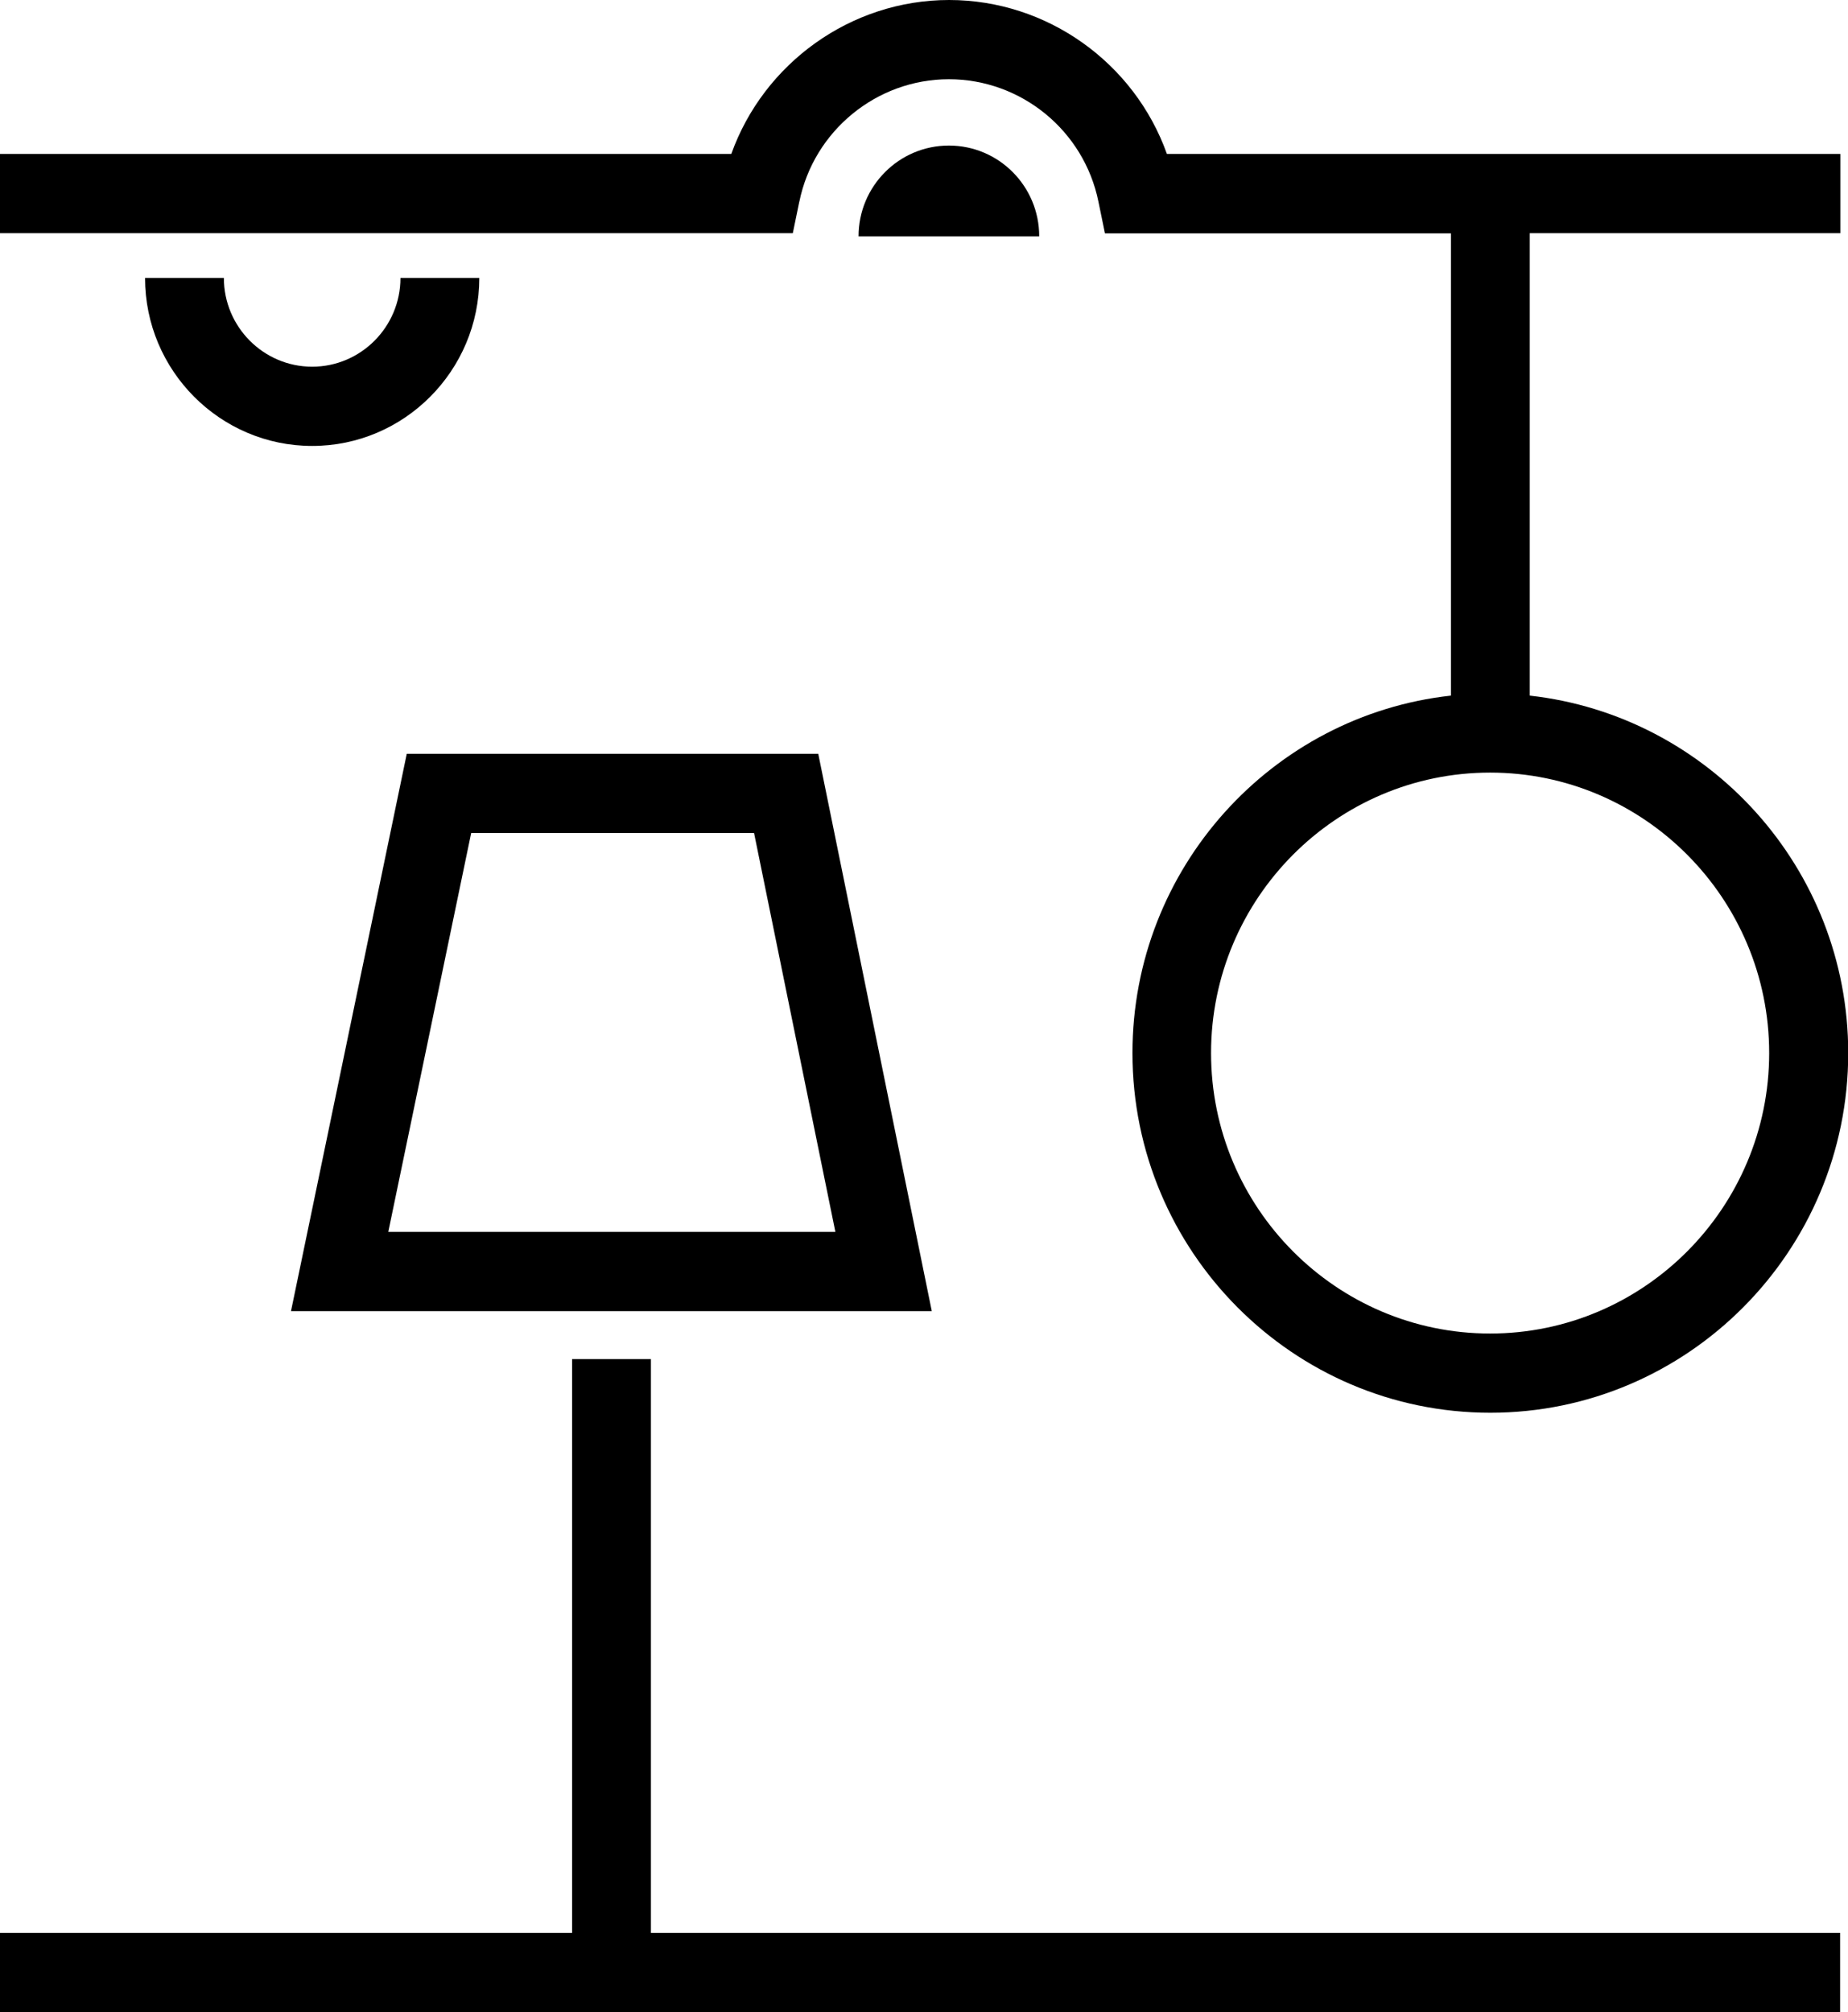
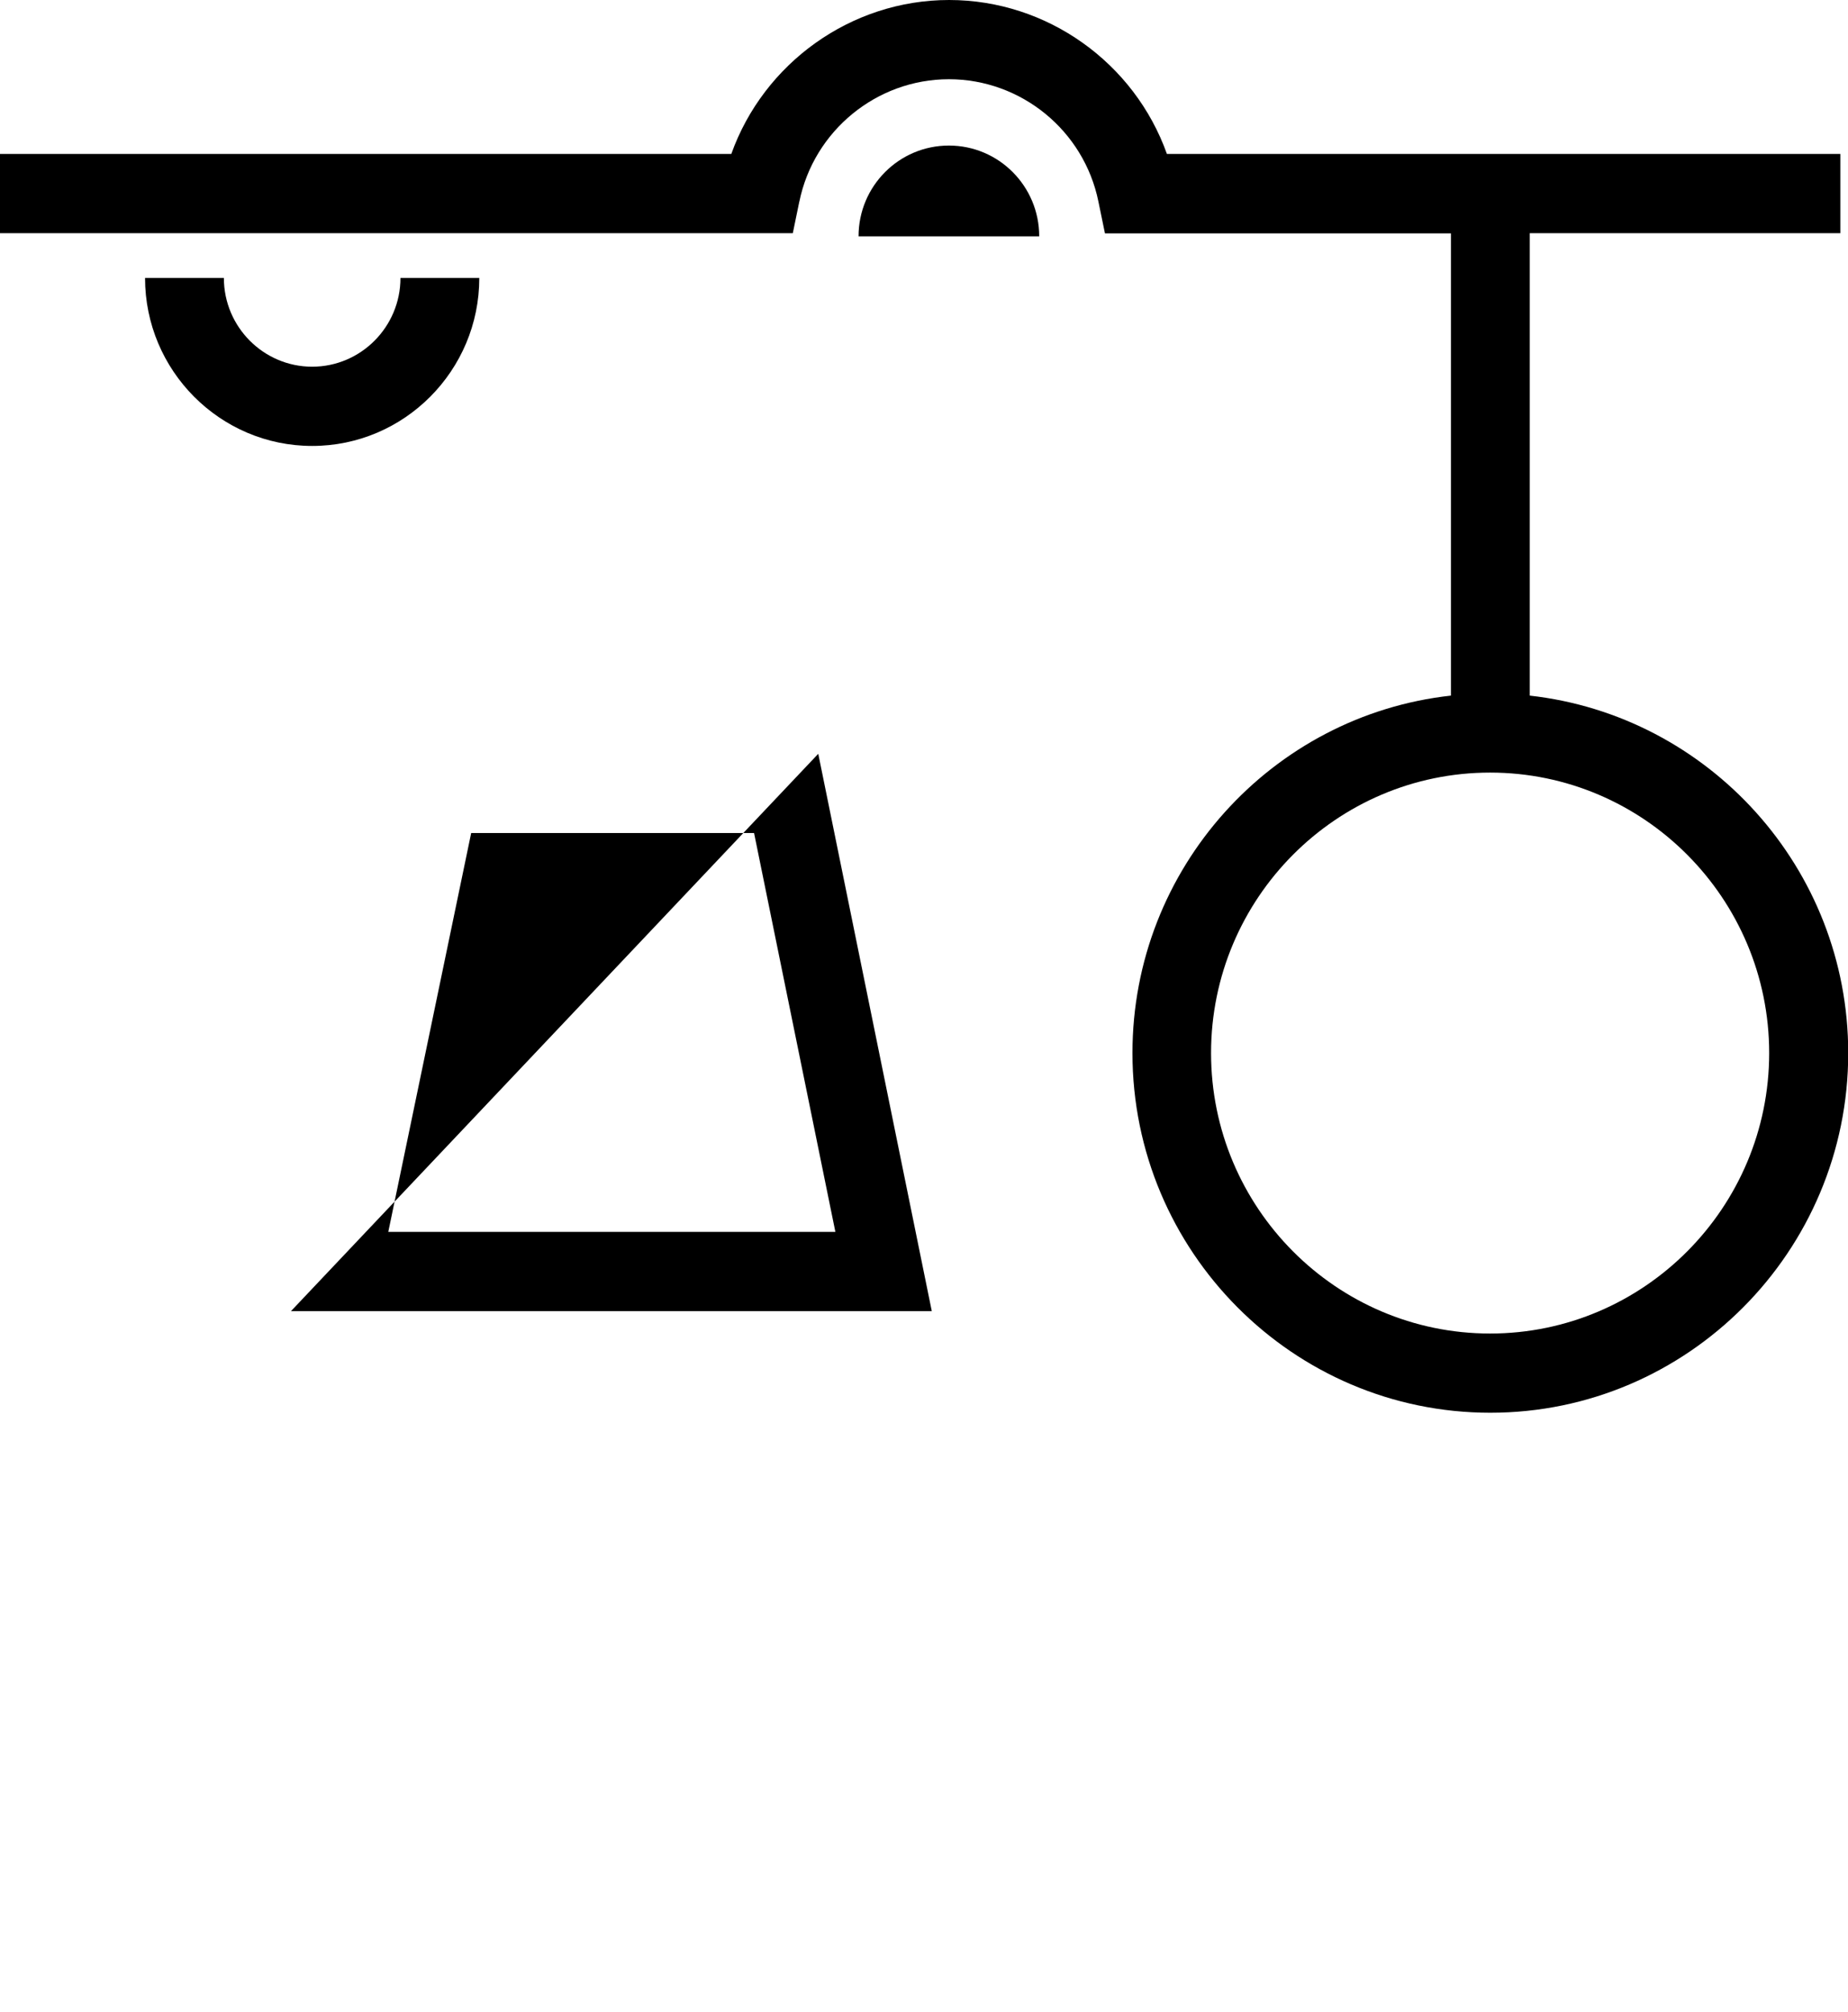
<svg xmlns="http://www.w3.org/2000/svg" width="90" height="98" viewBox="0 0 90 98" fill="none">
  <g clip-path="url(#clip0_887_10484)">
    <path d="M23.342 13.539H19.503C19.503 15.92 17.572 17.86 15.203 17.86C12.834 17.86 10.903 15.92 10.903 13.539H7.064C7.064 18.048 10.717 21.719 15.203 21.719C19.689 21.719 23.342 18.048 23.342 13.539Z" fill="black" />
-     <path d="M39.85 36.713H19.81L14.172 63.856H45.379L39.85 36.713ZM22.936 40.572H36.724L40.684 59.997H18.91L22.947 40.572H22.936Z" fill="black" />
-     <path d="M31.7 66.193H27.861V94.141H0V98H89.616V94.141H31.7V66.193Z" fill="black" />
+     <path d="M39.85 36.713L14.172 63.856H45.379L39.85 36.713ZM22.936 40.572H36.724L40.684 59.997H18.91L22.947 40.572H22.936Z" fill="black" />
    <path d="M46.212 7.089C43.788 7.089 41.813 9.062 41.813 11.51H50.611C50.611 9.073 48.647 7.089 46.212 7.089Z" fill="black" />
    <path d="M38.929 9.823C39.631 6.372 42.691 3.859 46.212 3.859C49.733 3.859 52.793 6.361 53.495 9.823L53.813 11.367H70.662V33.879C61.953 34.839 55.152 42.28 55.152 51.288C55.152 60.945 62.973 68.806 72.581 68.806C82.19 68.806 90.011 60.945 90.011 51.288C90.011 42.28 83.21 34.85 74.501 33.879V11.356H89.627V7.497H56.83C55.251 3.065 51.005 0 46.223 0C41.441 0 37.196 3.076 35.616 7.497H0V11.356H38.611L38.929 9.812V9.823ZM86.161 51.288C86.161 58.818 80.062 64.948 72.57 64.948C65.079 64.948 58.98 58.818 58.98 51.288C58.98 43.758 65.079 37.628 72.57 37.628C80.062 37.628 86.161 43.758 86.161 51.288Z" fill="black" />
  </g>
  <defs>
    <clipPath id="clip0_887_10484">
      <rect width="90" height="98" fill="white" />
    </clipPath>
  </defs>
</svg>